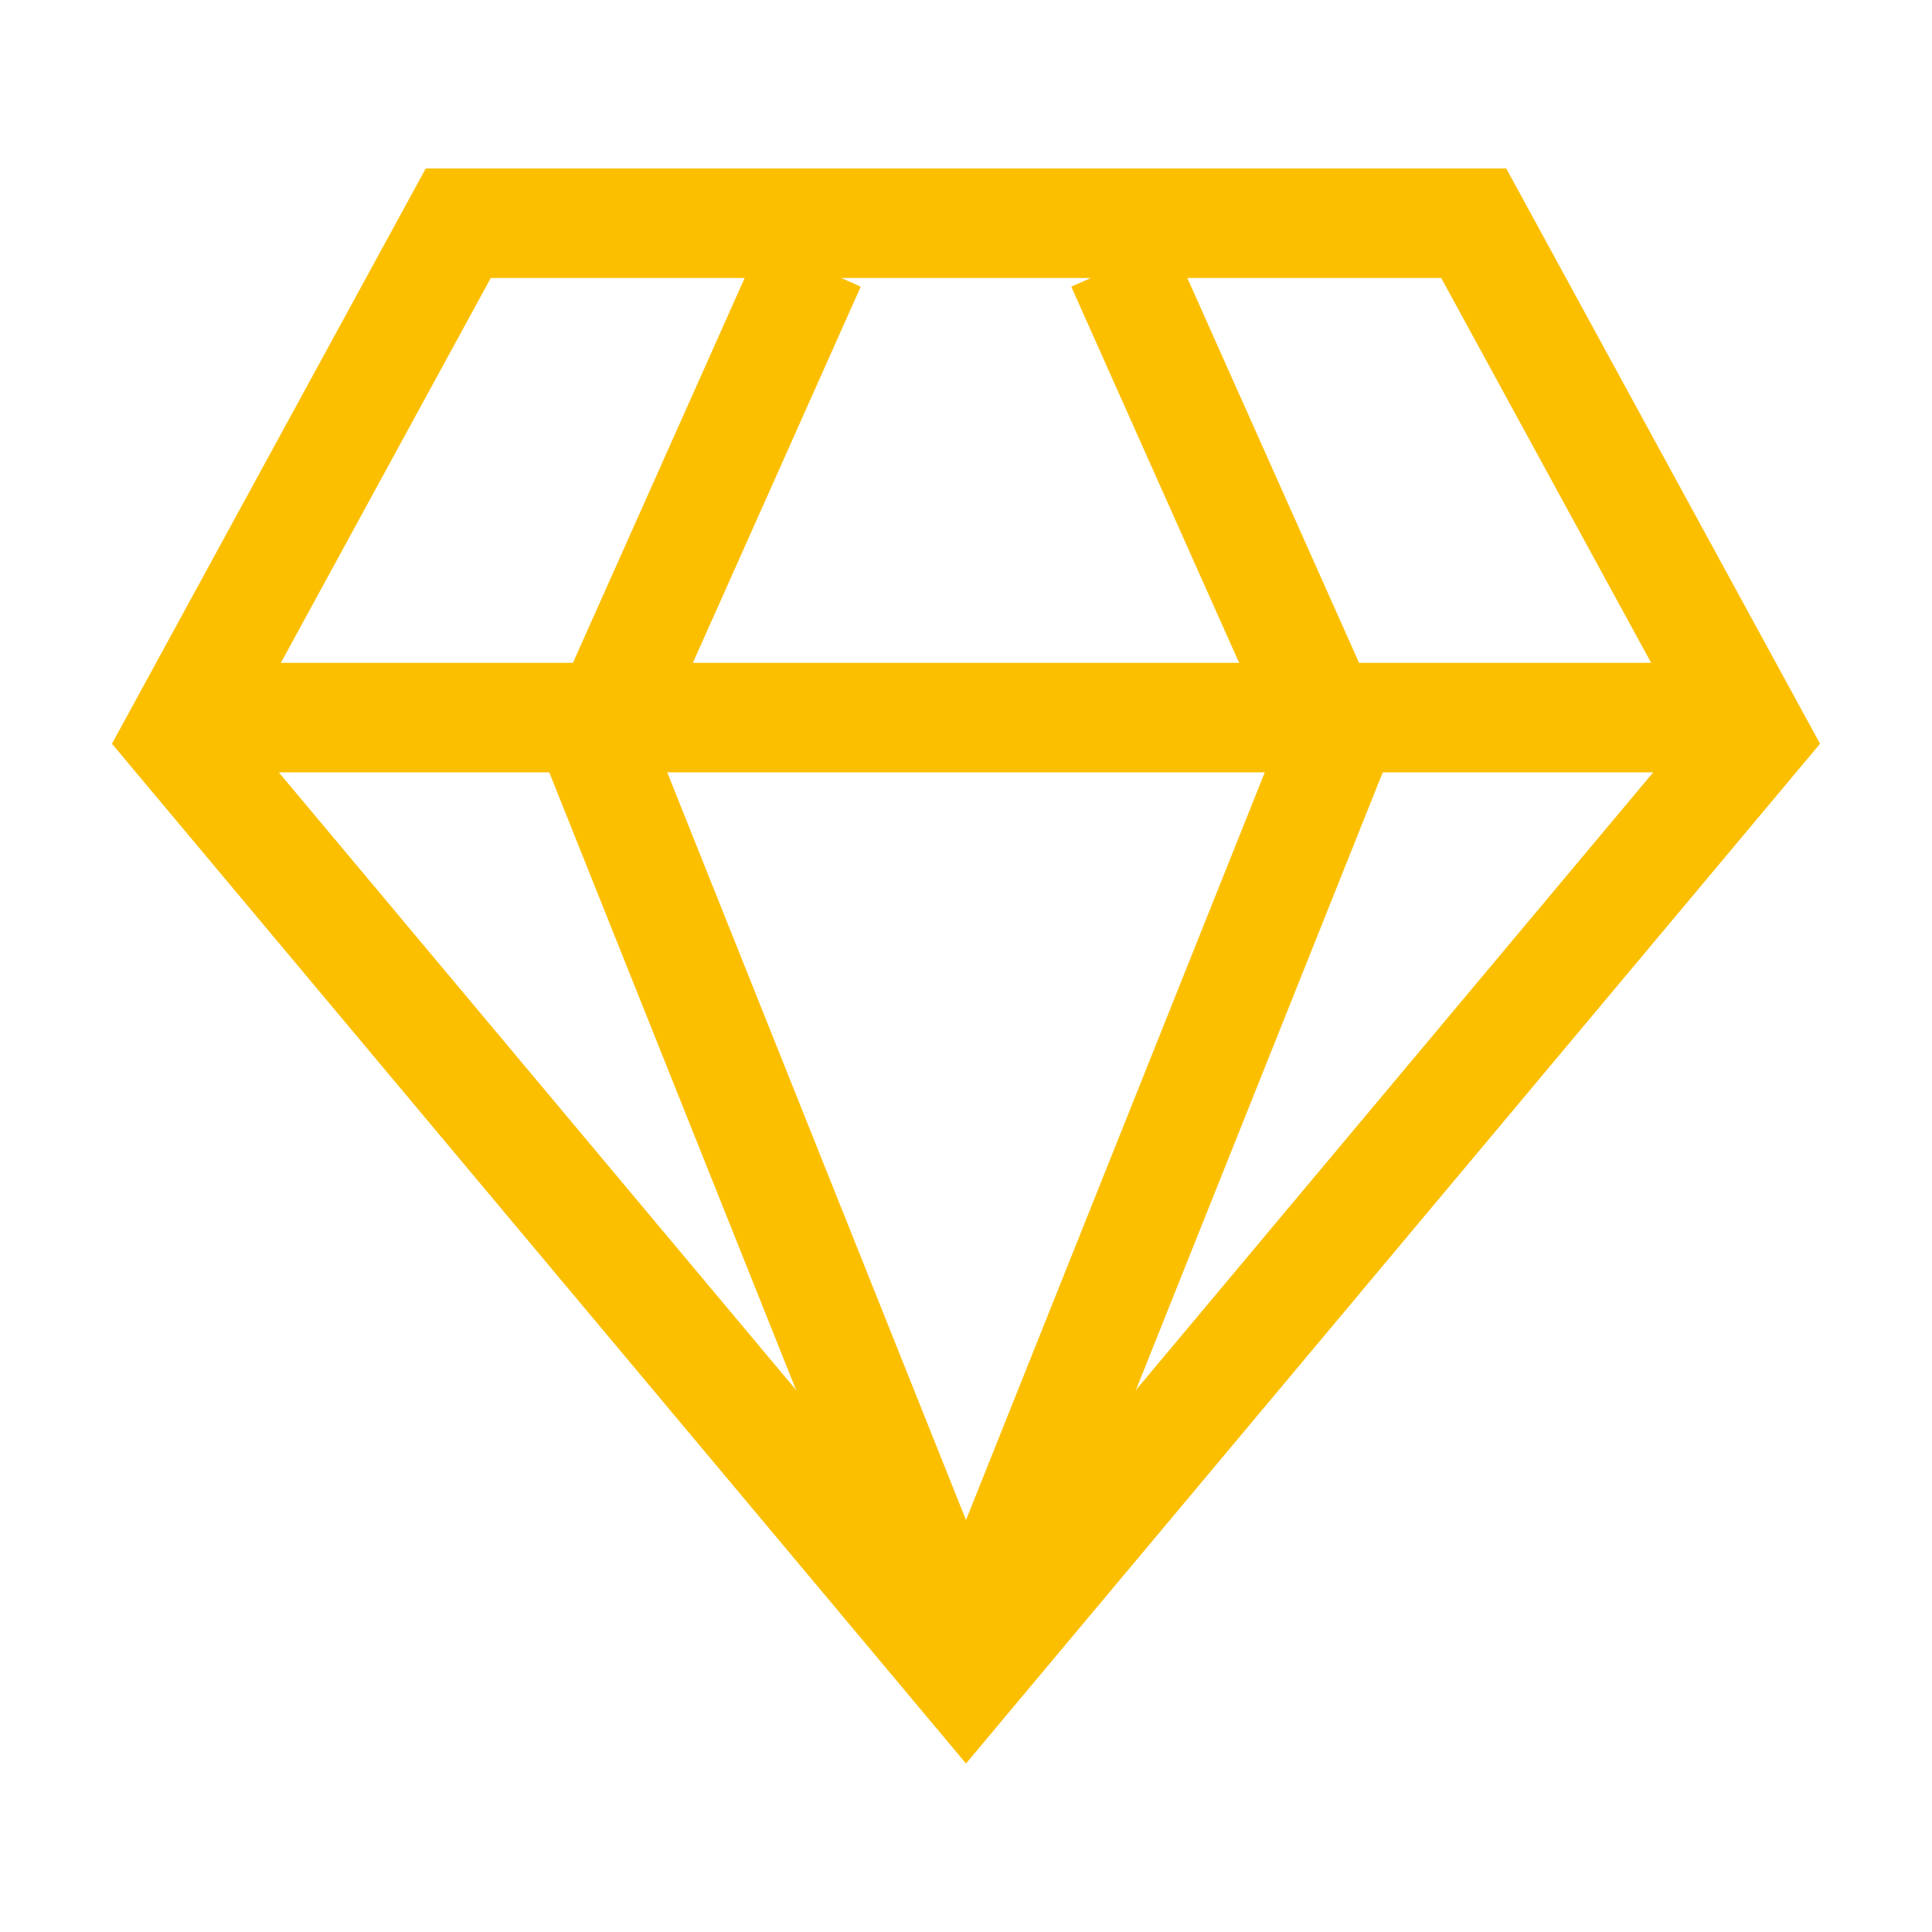
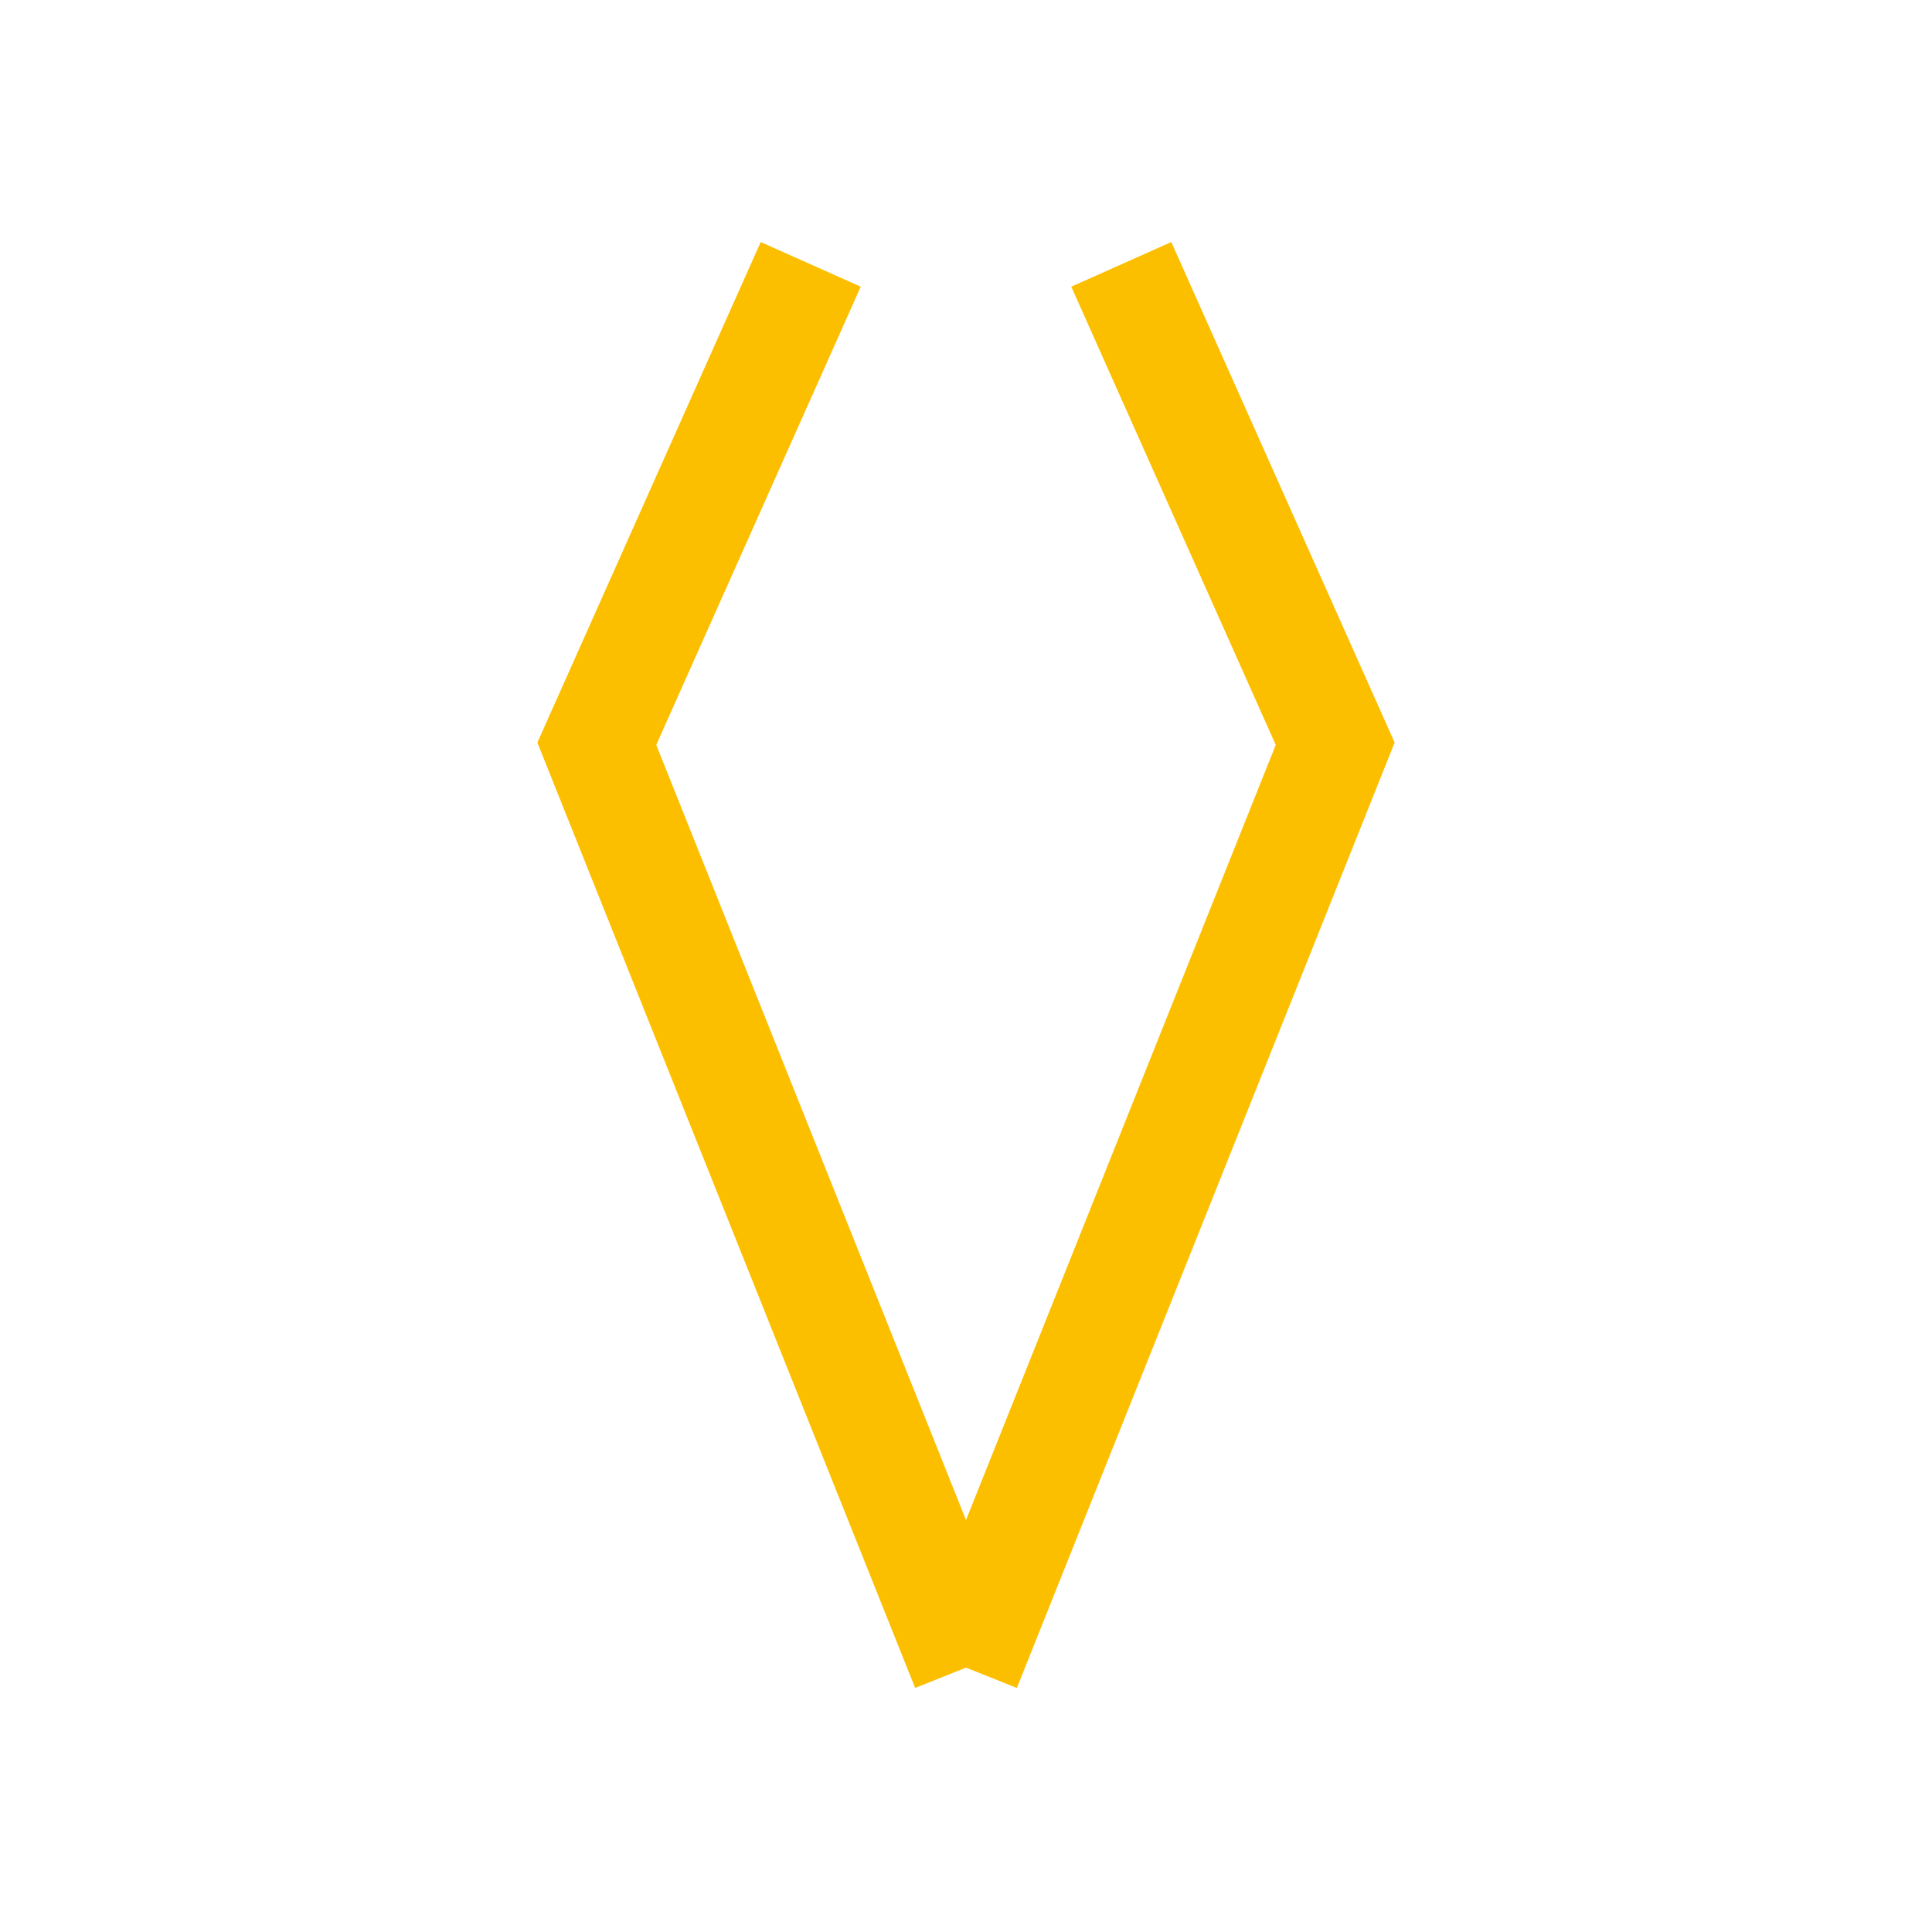
<svg xmlns="http://www.w3.org/2000/svg" id="Warstwa_1" viewBox="0 0 1000 1000">
  <defs>
    <style>.cls-1{fill:#fcbf00;}</style>
  </defs>
-   <path class="cls-1" d="M745.98,143.9l127.79,234.29-373.77,446.31L126.23,378.18l127.79-234.29h491.96m33.65-56.69H220.37L57.95,384.96,500,912.79,942.05,384.96,779.64,87.21h0Z" />
-   <rect class="cls-1" x="113.25" y="343.08" width="773.5" height="56.69" />
  <g>
    <polygon class="cls-1" points="473.68 873.69 278.14 384.35 393.74 125.28 445.51 148.38 339.68 385.57 526.32 852.65 473.68 873.69" />
    <polygon class="cls-1" points="526.32 873.69 473.68 852.65 660.32 385.57 554.49 148.38 606.26 125.28 721.86 384.35 526.32 873.69" />
  </g>
</svg>